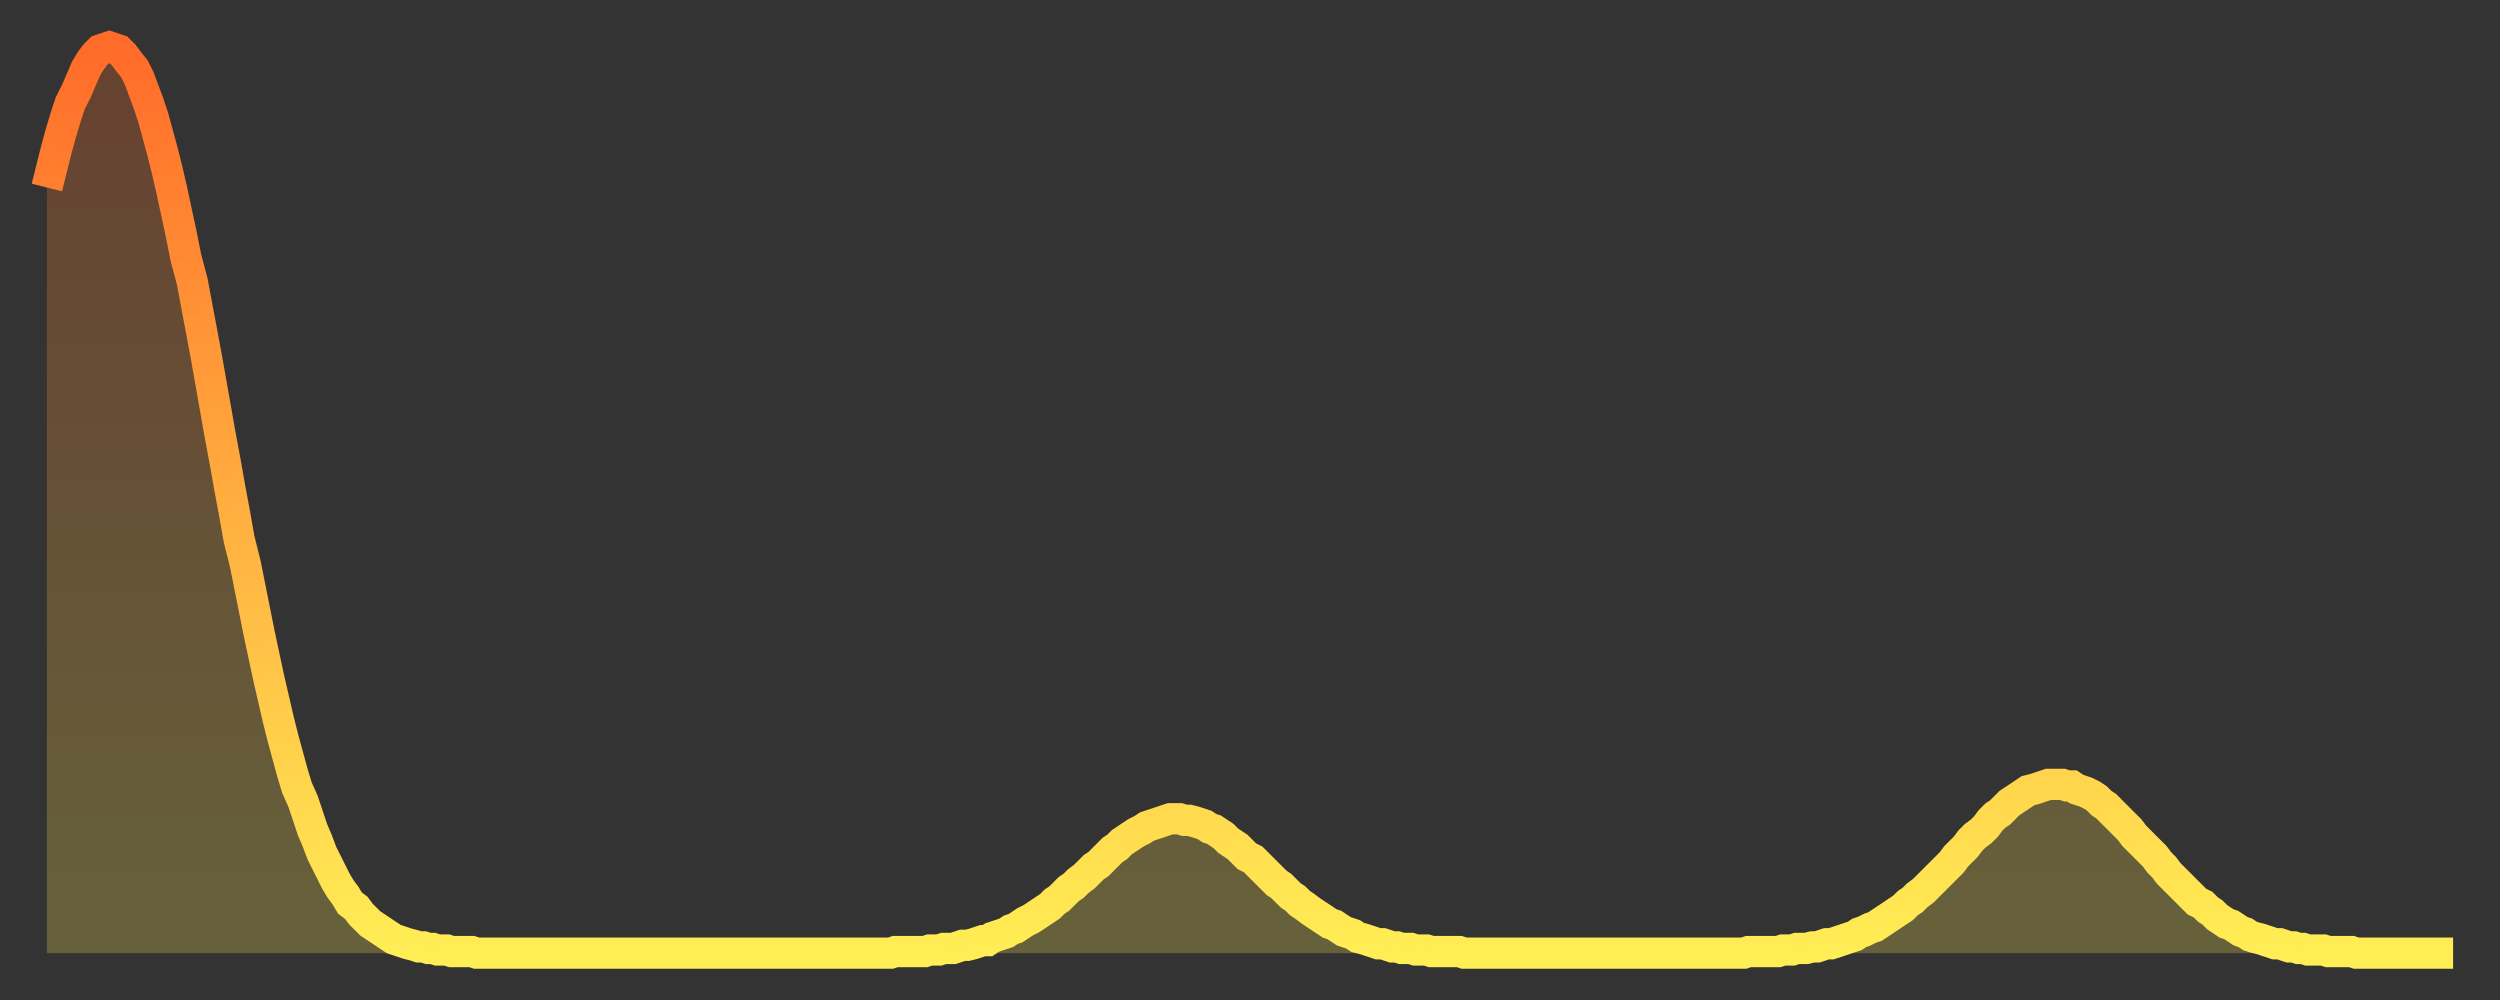
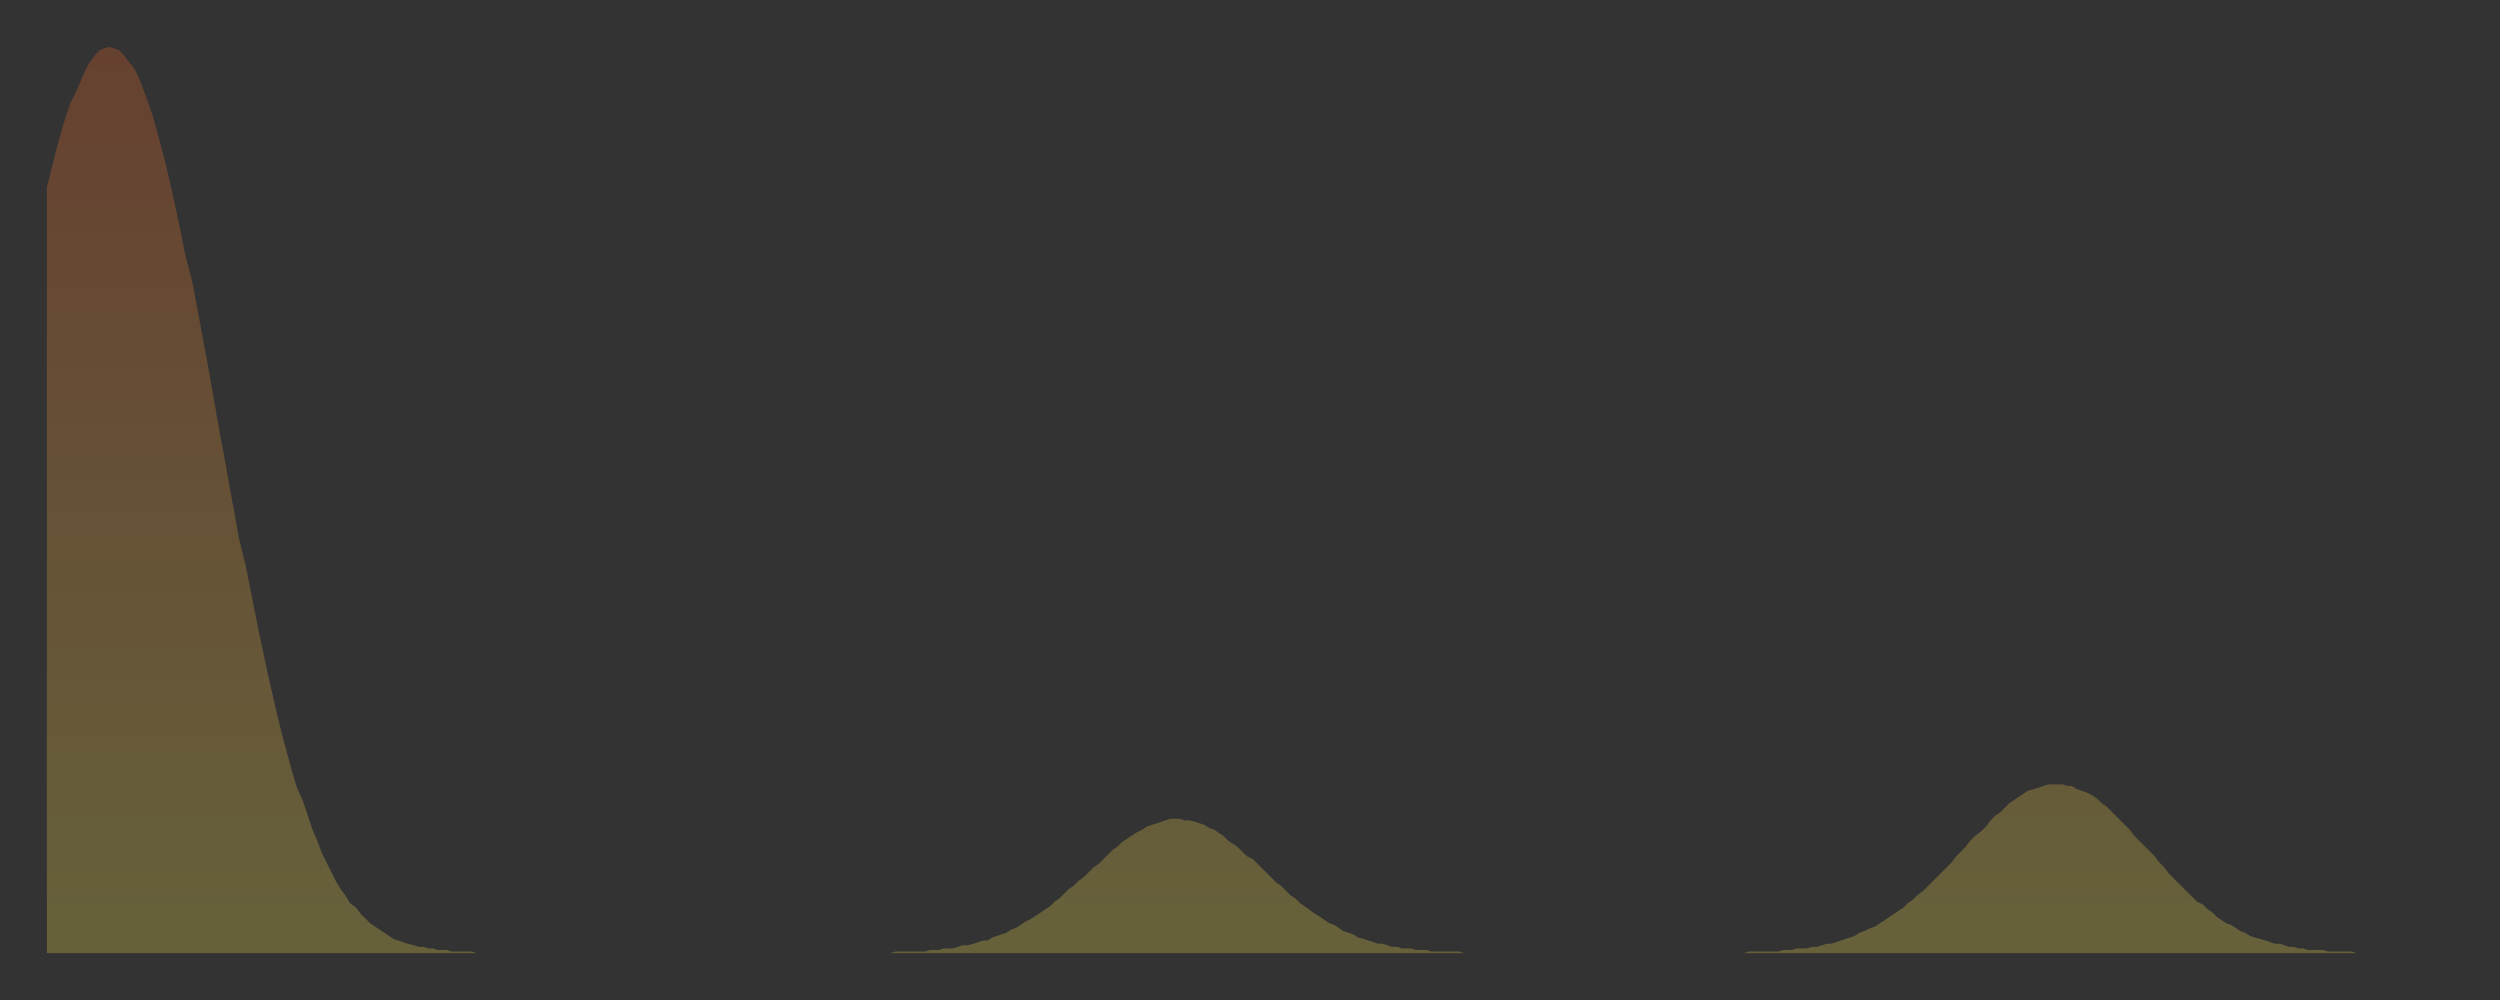
<svg xmlns="http://www.w3.org/2000/svg" baseProfile="full" height="64" version="1.1" width="160">
  <rect width="100%" height="100%" fill="#333333" stroke="none" />
  <defs>
    <linearGradient id="id487880" x1="0" x2="0" y1="0" y2="1">
      <stop offset="0%" stop-color="#ff6b29" />
      <stop offset="50%" stop-color="#ffad3f" />
      <stop offset="100%" stop-color="#ffee55" />
    </linearGradient>
  </defs>
  <g transform="translate(3,3)">
    <g>
-       <path d="M 0.0 9.0 0.3 7.8 0.6 6.6 0.9 5.5 1.2 4.5 1.5 3.6 1.9 2.8 2.2 2.1 2.5 1.4 2.8 0.9 3.1 0.5 3.4 0.2 3.7 0.1 4.0 0.0 4.3 0.1 4.6 0.2 4.9 0.5 5.2 0.9 5.6 1.4 5.9 2.0 6.2 2.8 6.5 3.6 6.8 4.5 7.1 5.6 7.4 6.7 7.7 7.9 8.0 9.2 8.3 10.6 8.6 12.0 8.9 13.5 9.3 15.0 9.6 16.6 9.9 18.2 10.2 19.8 10.5 21.5 10.8 23.2 11.1 24.9 11.4 26.5 11.7 28.2 12.0 29.8 12.3 31.5 12.7 33.1 13.0 34.6 13.3 36.1 13.6 37.6 13.9 39.0 14.2 40.4 14.5 41.7 14.8 43.0 15.1 44.2 15.4 45.3 15.7 46.4 16.0 47.4 16.4 48.3 16.7 49.2 17.0 50.1 17.3 50.8 17.6 51.6 17.9 52.2 18.2 52.8 18.5 53.4 18.8 53.9 19.1 54.3 19.4 54.8 19.8 55.1 20.1 55.5 20.4 55.8 20.7 56.1 21.0 56.3 21.3 56.5 21.6 56.7 21.9 56.9 22.2 57.1 22.5 57.2 22.8 57.3 23.1 57.4 23.5 57.5 23.8 57.6 24.1 57.6 24.4 57.7 24.7 57.7 25.0 57.8 25.3 57.8 25.6 57.8 25.9 57.9 26.2 57.9 26.5 57.9 26.8 57.9 27.2 57.9 27.5 58.0 27.8 58.0 28.1 58.0 28.4 58.0 28.7 58.0 29.0 58.0 29.3 58.0 29.6 58.0 29.9 58.0 30.2 58.0 30.6 58.0 30.9 58.0 31.2 58.0 31.5 58.0 31.8 58.0 32.1 58.0 32.4 58.0 32.7 58.0 33.0 58.0 33.3 58.0 33.6 58.0 33.9 58.0 34.3 58.0 34.6 58.0 34.9 58.0 35.2 58.0 35.5 58.0 35.8 58.0 36.1 58.0 36.4 58.0 36.7 58.0 37.0 58.0 37.3 58.0 37.7 58.0 38.0 58.0 38.3 58.0 38.6 58.0 38.9 58.0 39.2 58.0 39.5 58.0 39.8 58.0 40.1 58.0 40.4 58.0 40.7 58.0 41.0 58.0 41.4 58.0 41.7 58.0 42.0 58.0 42.3 58.0 42.6 58.0 42.9 58.0 43.2 58.0 43.5 58.0 43.8 58.0 44.1 58.0 44.4 58.0 44.7 58.0 45.1 58.0 45.4 58.0 45.7 58.0 46.0 58.0 46.3 58.0 46.6 58.0 46.9 58.0 47.2 58.0 47.5 58.0 47.8 58.0 48.1 58.0 48.5 58.0 48.8 58.0 49.1 58.0 49.4 58.0 49.7 58.0 50.0 58.0 50.3 58.0 50.6 58.0 50.9 58.0 51.2 58.0 51.5 58.0 51.8 58.0 52.2 58.0 52.5 58.0 52.8 58.0 53.1 58.0 53.4 58.0 53.7 58.0 54.0 58.0 54.3 57.9 54.6 57.9 54.9 57.9 55.2 57.9 55.6 57.9 55.9 57.9 56.2 57.9 56.5 57.8 56.8 57.8 57.1 57.8 57.4 57.7 57.7 57.7 58.0 57.7 58.3 57.6 58.6 57.5 58.9 57.5 59.3 57.4 59.6 57.3 59.9 57.2 60.2 57.2 60.5 57.0 60.8 56.9 61.1 56.8 61.4 56.7 61.7 56.5 62.0 56.4 62.3 56.2 62.6 56.0 63.0 55.8 63.3 55.6 63.6 55.4 63.9 55.2 64.2 55.0 64.5 54.7 64.8 54.5 65.1 54.2 65.4 53.9 65.7 53.7 66.0 53.4 66.4 53.1 66.7 52.8 67.0 52.5 67.3 52.3 67.6 52.0 67.9 51.7 68.2 51.4 68.5 51.2 68.8 50.9 69.1 50.7 69.4 50.5 69.7 50.3 70.1 50.1 70.4 49.9 70.7 49.8 71.0 49.7 71.3 49.6 71.6 49.5 71.9 49.4 72.2 49.4 72.5 49.4 72.8 49.5 73.1 49.5 73.5 49.6 73.8 49.7 74.1 49.8 74.4 50.0 74.7 50.1 75.0 50.3 75.3 50.5 75.6 50.8 75.9 51.0 76.2 51.2 76.5 51.5 76.8 51.8 77.2 52.0 77.5 52.3 77.8 52.6 78.1 52.9 78.4 53.2 78.7 53.5 79.0 53.7 79.3 54.0 79.6 54.3 79.9 54.5 80.2 54.8 80.5 55.0 80.9 55.3 81.2 55.5 81.5 55.7 81.8 55.9 82.1 56.1 82.4 56.2 82.7 56.4 83.0 56.6 83.3 56.7 83.6 56.8 83.9 57.0 84.3 57.1 84.6 57.2 84.9 57.3 85.2 57.4 85.5 57.4 85.8 57.5 86.1 57.6 86.4 57.6 86.7 57.7 87.0 57.7 87.3 57.7 87.6 57.8 88.0 57.8 88.3 57.8 88.6 57.9 88.9 57.9 89.2 57.9 89.5 57.9 89.8 57.9 90.1 57.9 90.4 57.9 90.7 58.0 91.0 58.0 91.4 58.0 91.7 58.0 92.0 58.0 92.3 58.0 92.6 58.0 92.9 58.0 93.2 58.0 93.5 58.0 93.8 58.0 94.1 58.0 94.4 58.0 94.7 58.0 95.1 58.0 95.4 58.0 95.7 58.0 96.0 58.0 96.3 58.0 96.6 58.0 96.9 58.0 97.2 58.0 97.5 58.0 97.8 58.0 98.1 58.0 98.4 58.0 98.8 58.0 99.1 58.0 99.4 58.0 99.7 58.0 100.0 58.0 100.3 58.0 100.6 58.0 100.9 58.0 101.2 58.0 101.5 58.0 101.8 58.0 102.2 58.0 102.5 58.0 102.8 58.0 103.1 58.0 103.4 58.0 103.7 58.0 104.0 58.0 104.3 58.0 104.6 58.0 104.9 58.0 105.2 58.0 105.5 58.0 105.9 58.0 106.2 58.0 106.5 58.0 106.8 58.0 107.1 58.0 107.4 58.0 107.7 58.0 108.0 58.0 108.3 58.0 108.6 58.0 108.9 57.9 109.3 57.9 109.6 57.9 109.9 57.9 110.2 57.9 110.5 57.9 110.8 57.9 111.1 57.8 111.4 57.8 111.7 57.8 112.0 57.7 112.3 57.7 112.6 57.7 113.0 57.6 113.3 57.6 113.6 57.5 113.9 57.4 114.2 57.4 114.5 57.3 114.8 57.2 115.1 57.1 115.4 57.0 115.7 56.9 116.0 56.7 116.3 56.6 116.7 56.4 117.0 56.3 117.3 56.1 117.6 55.9 117.9 55.7 118.2 55.5 118.5 55.3 118.8 55.1 119.1 54.8 119.4 54.6 119.7 54.3 120.1 54.0 120.4 53.7 120.7 53.4 121.0 53.1 121.3 52.8 121.6 52.5 121.9 52.2 122.2 51.8 122.5 51.5 122.8 51.2 123.1 50.8 123.4 50.5 123.8 50.2 124.1 49.9 124.4 49.5 124.7 49.2 125.0 49.0 125.3 48.7 125.6 48.4 125.9 48.2 126.2 48.0 126.5 47.8 126.8 47.6 127.2 47.5 127.5 47.4 127.8 47.3 128.1 47.2 128.4 47.2 128.7 47.2 129.0 47.2 129.3 47.3 129.6 47.3 129.9 47.5 130.2 47.6 130.5 47.7 130.9 47.9 131.2 48.1 131.5 48.4 131.8 48.6 132.1 48.9 132.4 49.2 132.7 49.5 133.0 49.8 133.3 50.1 133.6 50.5 133.9 50.8 134.2 51.1 134.6 51.5 134.9 51.8 135.2 52.2 135.5 52.5 135.8 52.9 136.1 53.2 136.4 53.5 136.7 53.8 137.0 54.1 137.3 54.4 137.6 54.7 138.0 54.9 138.3 55.2 138.6 55.4 138.9 55.7 139.2 55.9 139.5 56.1 139.8 56.2 140.1 56.4 140.4 56.6 140.7 56.7 141.0 56.9 141.3 57.0 141.7 57.1 142.0 57.2 142.3 57.3 142.6 57.4 142.9 57.4 143.2 57.5 143.5 57.6 143.8 57.6 144.1 57.7 144.4 57.7 144.7 57.8 145.1 57.8 145.4 57.8 145.7 57.8 146.0 57.9 146.3 57.9 146.6 57.9 146.9 57.9 147.2 57.9 147.5 57.9 147.8 58.0 148.1 58.0 148.4 58.0 148.8 58.0 149.1 58.0 149.4 58.0 149.7 58.0 150.0 58.0 150.3 58.0 150.6 58.0 150.9 58.0 151.2 58.0 151.5 58.0 151.8 58.0 152.1 58.0 152.5 58.0 152.8 58.0 153.1 58.0 153.4 58.0 153.7 58.0 154.0 58.0" fill="none" id="graph-curve" opacity="1" stroke="url(#id487880)" stroke-width="2" />
      <path d="M 0 58 L 0.0 9.0 0.3 7.8 0.6 6.6 0.9 5.5 1.2 4.5 1.5 3.6 1.9 2.8 2.2 2.1 2.5 1.4 2.8 0.9 3.1 0.5 3.4 0.2 3.7 0.1 4.0 0.0 4.3 0.1 4.6 0.2 4.9 0.5 5.2 0.9 5.6 1.4 5.9 2.0 6.2 2.8 6.5 3.6 6.8 4.5 7.1 5.6 7.4 6.7 7.7 7.9 8.0 9.2 8.3 10.6 8.6 12.0 8.9 13.5 9.3 15.0 9.6 16.6 9.9 18.2 10.2 19.8 10.5 21.5 10.8 23.2 11.1 24.9 11.4 26.5 11.7 28.2 12.0 29.8 12.3 31.5 12.7 33.1 13.0 34.6 13.3 36.1 13.6 37.6 13.9 39.0 14.2 40.4 14.5 41.7 14.8 43.0 15.1 44.2 15.4 45.3 15.7 46.4 16.0 47.4 16.4 48.3 16.7 49.2 17.0 50.1 17.3 50.8 17.6 51.6 17.9 52.2 18.2 52.8 18.5 53.4 18.8 53.9 19.1 54.3 19.4 54.8 19.8 55.1 20.1 55.5 20.4 55.8 20.7 56.1 21.0 56.3 21.3 56.5 21.6 56.7 21.9 56.9 22.2 57.1 22.5 57.2 22.8 57.3 23.1 57.4 23.5 57.5 23.8 57.6 24.1 57.6 24.4 57.7 24.7 57.7 25.0 57.8 25.3 57.8 25.6 57.8 25.9 57.9 26.2 57.9 26.5 57.9 26.8 57.9 27.2 57.9 27.5 58.0 27.8 58.0 28.1 58.0 28.4 58.0 28.7 58.0 29.0 58.0 29.3 58.0 29.6 58.0 29.9 58.0 30.2 58.0 30.6 58.0 30.9 58.0 31.2 58.0 31.5 58.0 31.8 58.0 32.1 58.0 32.4 58.0 32.7 58.0 33.0 58.0 33.3 58.0 33.6 58.0 33.9 58.0 34.3 58.0 34.6 58.0 34.9 58.0 35.2 58.0 35.5 58.0 35.8 58.0 36.1 58.0 36.4 58.0 36.7 58.0 37.0 58.0 37.3 58.0 37.7 58.0 38.0 58.0 38.3 58.0 38.6 58.0 38.9 58.0 39.2 58.0 39.5 58.0 39.8 58.0 40.1 58.0 40.4 58.0 40.7 58.0 41.0 58.0 41.4 58.0 41.7 58.0 42.0 58.0 42.3 58.0 42.6 58.0 42.9 58.0 43.2 58.0 43.5 58.0 43.8 58.0 44.1 58.0 44.4 58.0 44.7 58.0 45.1 58.0 45.4 58.0 45.7 58.0 46.0 58.0 46.3 58.0 46.6 58.0 46.9 58.0 47.2 58.0 47.5 58.0 47.8 58.0 48.1 58.0 48.5 58.0 48.8 58.0 49.1 58.0 49.4 58.0 49.7 58.0 50.0 58.0 50.3 58.0 50.6 58.0 50.9 58.0 51.2 58.0 51.5 58.0 51.8 58.0 52.2 58.0 52.5 58.0 52.8 58.0 53.1 58.0 53.4 58.0 53.7 58.0 54.0 58.0 54.3 57.9 54.6 57.9 54.9 57.9 55.2 57.9 55.6 57.9 55.9 57.9 56.2 57.9 56.5 57.8 56.8 57.8 57.1 57.8 57.4 57.7 57.7 57.7 58.0 57.7 58.3 57.6 58.6 57.5 58.9 57.5 59.3 57.4 59.6 57.3 59.9 57.2 60.2 57.2 60.5 57.0 60.8 56.9 61.1 56.8 61.4 56.7 61.7 56.5 62.0 56.4 62.3 56.2 62.6 56.0 63.0 55.8 63.3 55.6 63.6 55.4 63.9 55.2 64.2 55.0 64.5 54.7 64.8 54.5 65.1 54.2 65.4 53.9 65.7 53.7 66.0 53.4 66.4 53.1 66.7 52.8 67.0 52.5 67.3 52.3 67.6 52.0 67.9 51.7 68.2 51.4 68.5 51.2 68.8 50.9 69.1 50.7 69.4 50.5 69.7 50.3 70.1 50.1 70.4 49.9 70.7 49.8 71.0 49.7 71.3 49.6 71.6 49.5 71.9 49.4 72.2 49.4 72.5 49.4 72.8 49.5 73.1 49.5 73.5 49.6 73.8 49.7 74.1 49.8 74.4 50.0 74.7 50.1 75.0 50.3 75.3 50.5 75.6 50.8 75.9 51.0 76.2 51.2 76.5 51.5 76.8 51.8 77.2 52.0 77.5 52.3 77.8 52.6 78.1 52.9 78.4 53.2 78.7 53.5 79.0 53.7 79.3 54.0 79.6 54.3 79.9 54.5 80.2 54.8 80.5 55.0 80.9 55.3 81.2 55.5 81.5 55.7 81.8 55.9 82.1 56.1 82.4 56.2 82.7 56.4 83.0 56.6 83.3 56.7 83.6 56.8 83.9 57.0 84.3 57.1 84.6 57.2 84.9 57.3 85.2 57.4 85.5 57.4 85.8 57.5 86.1 57.6 86.4 57.6 86.7 57.7 87.0 57.7 87.3 57.7 87.6 57.8 88.0 57.8 88.3 57.8 88.6 57.9 88.9 57.9 89.2 57.9 89.5 57.9 89.8 57.9 90.1 57.9 90.4 57.9 90.7 58.0 91.0 58.0 91.4 58.0 91.7 58.0 92.0 58.0 92.3 58.0 92.6 58.0 92.9 58.0 93.2 58.0 93.5 58.0 93.8 58.0 94.1 58.0 94.4 58.0 94.7 58.0 95.1 58.0 95.4 58.0 95.7 58.0 96.0 58.0 96.3 58.0 96.6 58.0 96.9 58.0 97.2 58.0 97.5 58.0 97.8 58.0 98.1 58.0 98.4 58.0 98.8 58.0 99.1 58.0 99.4 58.0 99.7 58.0 100.0 58.0 100.3 58.0 100.6 58.0 100.9 58.0 101.2 58.0 101.5 58.0 101.8 58.0 102.2 58.0 102.5 58.0 102.8 58.0 103.1 58.0 103.4 58.0 103.7 58.0 104.0 58.0 104.3 58.0 104.6 58.0 104.9 58.0 105.2 58.0 105.5 58.0 105.9 58.0 106.2 58.0 106.5 58.0 106.8 58.0 107.1 58.0 107.4 58.0 107.7 58.0 108.0 58.0 108.3 58.0 108.6 58.0 108.9 57.9 109.3 57.9 109.6 57.9 109.9 57.9 110.2 57.9 110.5 57.9 110.8 57.9 111.1 57.8 111.4 57.8 111.7 57.8 112.0 57.7 112.3 57.7 112.6 57.7 113.0 57.6 113.3 57.6 113.6 57.5 113.9 57.4 114.2 57.4 114.5 57.3 114.8 57.2 115.1 57.1 115.4 57.0 115.7 56.9 116.0 56.7 116.3 56.6 116.7 56.4 117.0 56.3 117.3 56.1 117.6 55.9 117.9 55.7 118.2 55.5 118.5 55.3 118.8 55.1 119.1 54.8 119.4 54.6 119.7 54.3 120.1 54.0 120.4 53.7 120.7 53.4 121.0 53.1 121.3 52.8 121.6 52.5 121.9 52.2 122.2 51.8 122.5 51.5 122.8 51.2 123.1 50.8 123.4 50.5 123.8 50.2 124.1 49.9 124.4 49.5 124.7 49.2 125.0 49.0 125.3 48.7 125.6 48.4 125.9 48.2 126.2 48.0 126.5 47.8 126.8 47.6 127.2 47.5 127.5 47.4 127.8 47.3 128.1 47.2 128.4 47.2 128.7 47.2 129.0 47.2 129.3 47.3 129.6 47.3 129.9 47.5 130.2 47.6 130.5 47.7 130.9 47.9 131.2 48.1 131.5 48.4 131.8 48.6 132.1 48.9 132.4 49.2 132.7 49.5 133.0 49.8 133.3 50.1 133.6 50.5 133.9 50.8 134.2 51.1 134.6 51.5 134.9 51.8 135.2 52.2 135.5 52.5 135.8 52.9 136.1 53.2 136.4 53.5 136.7 53.8 137.0 54.1 137.3 54.4 137.6 54.7 138.0 54.9 138.3 55.2 138.6 55.4 138.9 55.7 139.2 55.9 139.5 56.1 139.8 56.2 140.1 56.4 140.4 56.6 140.7 56.7 141.0 56.9 141.3 57.0 141.7 57.1 142.0 57.2 142.3 57.3 142.6 57.4 142.9 57.4 143.2 57.5 143.5 57.6 143.8 57.6 144.1 57.7 144.4 57.7 144.7 57.8 145.1 57.8 145.4 57.8 145.7 57.8 146.0 57.9 146.3 57.9 146.6 57.9 146.9 57.9 147.2 57.9 147.5 57.9 147.8 58.0 148.1 58.0 148.4 58.0 148.8 58.0 149.1 58.0 149.4 58.0 149.7 58.0 150.0 58.0 150.3 58.0 150.6 58.0 150.9 58.0 151.2 58.0 151.5 58.0 151.8 58.0 152.1 58.0 152.5 58.0 152.8 58.0 153.1 58.0 153.4 58.0 153.7 58.0 154.0 58.0 154 58" fill="url(#id487880)" fill-opacity=".25" id="graph-shadow" />
    </g>
  </g>
</svg>